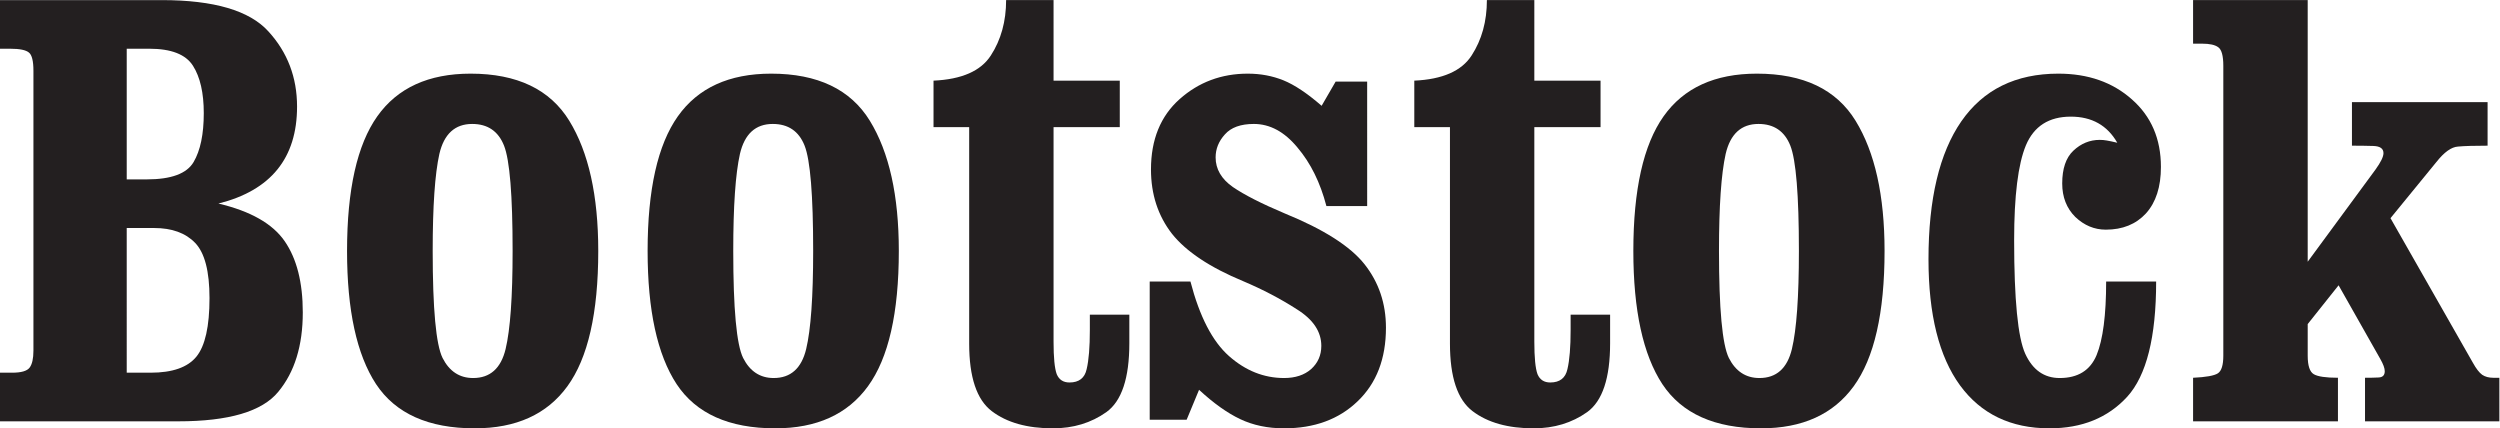
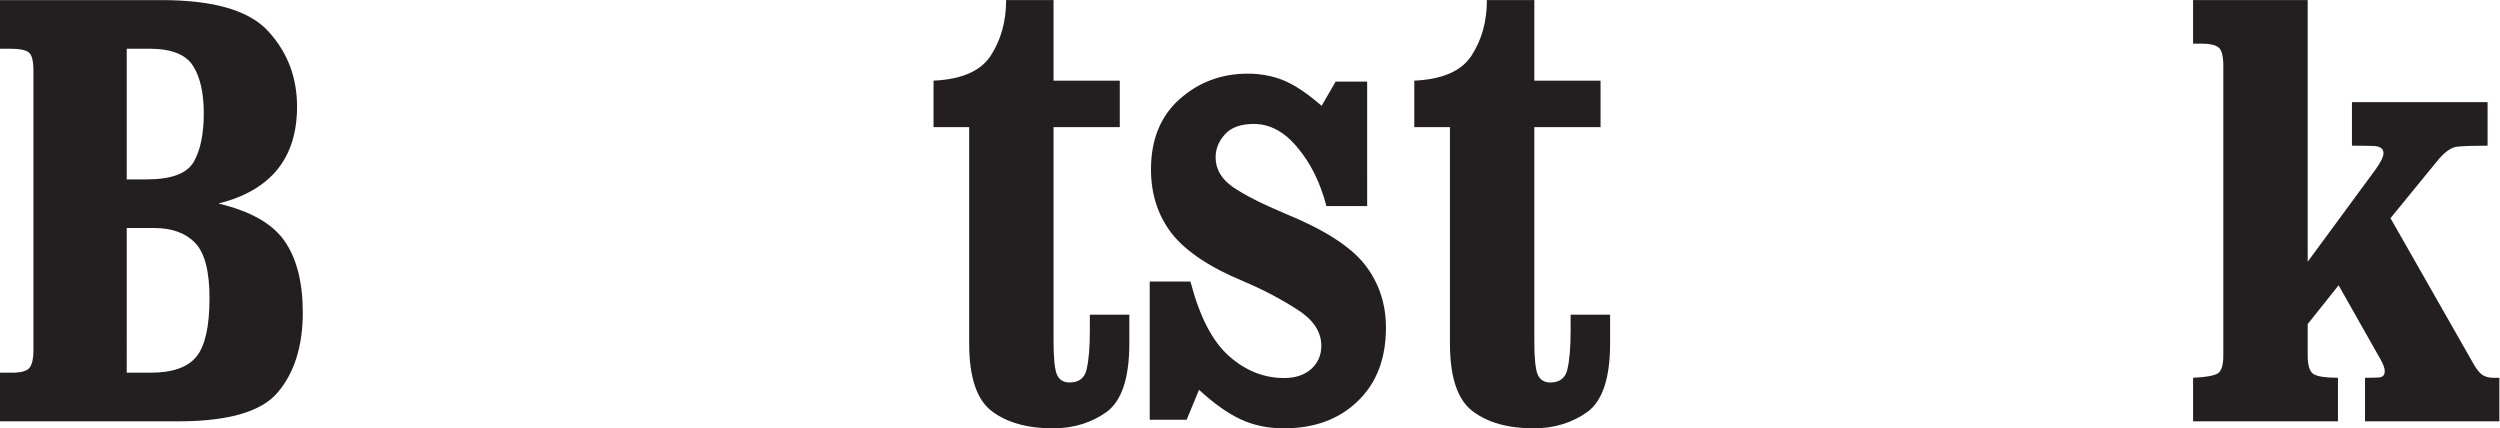
<svg xmlns="http://www.w3.org/2000/svg" xmlns:ns1="http://sodipodi.sourceforge.net/DTD/sodipodi-0.dtd" xmlns:ns2="http://www.inkscape.org/namespaces/inkscape" version="1.1" id="svg2" width="724.6" height="124.147" viewBox="0 0 724.6 124.147" ns1:docname="Logo-Bootstock_text.eps">
  <defs id="defs6" />
  <ns1:namedview id="namedview4" pagecolor="#ffffff" bordercolor="#000000" borderopacity="0.25" ns2:showpageshadow="2" ns2:pageopacity="0.0" ns2:pagecheckerboard="0" ns2:deskcolor="#d1d1d1" />
  <g id="g8" ns2:groupmode="layer" ns2:label="ink_ext_XXXXXX" transform="matrix(1.333,0,0,-1.333,0,124.147)">
    <g id="g10" transform="scale(0.1)">
      <path d="m 275.535,120.965 h 51.922 c 47.539,0 80.762,11.664 99.688,35.031 18.921,23.34 28.394,65.723 28.394,127.117 0,58.391 -10.391,98.391 -31.168,120.012 -20.75,21.621 -50.535,32.43 -89.297,32.43 h -59.539 z m 0,704.426 V 541.289 h 43.613 c 53.082,0 86.997,12.539 101.762,37.606 14.766,25.078 22.164,60.546 22.164,106.386 0,44.102 -7.844,78.496 -23.551,103.137 -15.683,24.656 -47.293,36.973 -94.839,36.973 z M 0.004,15.234 V 120.965 H 26.316 c 19.844,0 32.527,3.664 38.07,11.015 5.543,7.344 8.312,19.68 8.312,36.993 v 608.418 c 0,21.183 -3.238,34.386 -9.699,39.582 -6.453,5.605 -20.059,8.418 -40.84,8.418 H 0.004 v 105.73 c 204.934,0 308.305,0 310.16,0 h 41.531 c 113.543,0 190.817,-22.695 231.907,-68.094 41.55,-45.41 62.308,-99.894 62.308,-163.468 0,-112.012 -56.992,-182.262 -171,-210.821 69.684,-16.425 117.695,-43.679 144.012,-81.718 26.297,-38.055 39.453,-89.735 39.453,-155.028 0,-72.219 -17.781,-129.726 -53.305,-172.551 C 569.992,36.629 497.516,15.234 387.688,15.234 H 310.855 0.004" style="fill:#231f20;fill-opacity:1;fill-rule:nonzero;stroke:none" id="path12" />
-       <path d="m 940.816,385.613 c 0,-126.004 7.149,-203.535 21.473,-232.617 14.766,-29.07 36.926,-43.613 66.461,-43.613 36.91,0 60.46,20.996 70.6,63 10.16,42.453 15.24,113.543 15.24,213.23 0,121.379 -6.24,197.746 -18.68,229.133 -12.47,31.387 -35.55,47.09 -69.24,47.09 -37.377,0 -61.166,-21.707 -71.311,-65.078 -9.699,-43.391 -14.543,-113.781 -14.543,-211.145 z m -186.214,0 c 0,133.379 21.914,230.989 65.769,292.825 43.836,61.843 111.461,92.761 202.839,92.761 101.07,0 172.61,-34.156 214.61,-102.461 41.98,-68.289 63,-162.683 63,-283.125 0,-134.785 -22.4,-232.871 -67.16,-294.234 C 1189.36,30.449 1122.2,0 1032.21,0 931.59,0 860.051,32.078 817.605,96.219 775.602,160.371 754.602,256.836 754.602,385.613" style="fill:#231f20;fill-opacity:1;fill-rule:nonzero;stroke:none" id="path14" />
-       <path d="m 1594.34,385.613 c 0,-126.004 7.15,-203.535 21.47,-232.617 14.77,-29.07 36.94,-43.613 66.47,-43.613 36.91,0 60.46,20.996 70.6,63 10.16,42.453 15.23,113.543 15.23,213.23 0,121.379 -6.23,197.746 -18.67,229.133 -12.47,31.387 -35.55,47.09 -69.24,47.09 -37.38,0 -61.17,-21.707 -71.31,-65.078 -9.7,-43.391 -14.55,-113.781 -14.55,-211.145 z m -186.21,0 c 0,133.379 21.92,230.989 65.77,292.825 43.84,61.843 111.46,92.761 202.84,92.761 101.07,0 172.61,-34.156 214.61,-102.461 41.98,-68.289 63,-162.683 63,-283.125 0,-134.785 -22.4,-232.871 -67.16,-294.234 C 1842.89,30.449 1775.73,0 1685.74,0 c -100.62,0 -172.16,32.078 -214.61,96.219 -42,64.152 -63,160.617 -63,289.394" style="fill:#231f20;fill-opacity:1;fill-rule:nonzero;stroke:none" id="path16" />
      <path d="m 2029.8,755.984 c 61.37,2.774 102.9,21.008 124.6,54.688 22.16,34.141 33.24,74.289 33.24,120.449 h 103.15 V 755.984 h 143.99 V 654.91 H 2290.79 V 188.293 c 0,-34.602 2.3,-58.125 6.93,-70.598 5.07,-12.023 14.29,-18.008 27.68,-18.008 20.77,0 33.22,9.695 37.38,29.09 4.62,19.368 6.92,47.766 6.92,85.141 v 33.219 h 85.86 v -62.285 c 0,-75.711 -16.62,-125.555 -49.87,-149.551 C 2372.47,11.777 2333.71,0 2289.41,0 2233.55,0 2189.25,12.469 2156.47,37.371 2123.7,62.312 2107.32,111.219 2107.32,184.16 v 470.75 h -77.52 v 101.074" style="fill:#231f20;fill-opacity:1;fill-rule:nonzero;stroke:none" id="path18" />
      <path d="M 2499.86,18.699 V 319.148 h 88.6 c 19.84,-76.16 47.79,-130.164 83.79,-162 35.99,-31.835 75.92,-47.765 119.76,-47.765 24.45,0 44.07,6.457 58.83,19.394 14.77,13.379 22.17,30.207 22.17,50.539 0,30.899 -17.76,57.461 -53.31,79.602 -35.08,22.605 -73.84,42.918 -116.31,60.926 -72.45,30 -124.15,64.383 -155.07,103.144 -30.45,39.227 -45.69,85.84 -45.69,139.832 0,65.078 20.78,116.086 62.31,153.02 41.53,36.902 90.91,55.359 148.15,55.359 27.7,0 53.52,-4.82 77.55,-14.519 23.96,-9.7 51.67,-28.176 83.05,-55.383 l 30.46,52.609 h 68.54 V 483.223 h -88.61 c -13.39,51.23 -34.38,93.672 -62.99,127.39 -28.16,34.133 -59.79,51.223 -94.85,51.223 -28.62,0 -49.62,-7.617 -63,-22.852 -13.38,-14.765 -20.08,-31.386 -20.08,-49.843 0,-25.383 12.46,-46.844 37.4,-64.387 24.91,-17.07 62.53,-36.238 112.84,-57.457 84.9,-34.613 142.83,-71.543 173.75,-110.774 30.92,-39.226 46.38,-85.144 46.38,-137.753 0,-67.383 -20.53,-120.696 -61.59,-159.922 C 2911.3,19.617 2857.99,0 2792.01,0 c -35.53,0 -67.4,6.699 -95.55,20.086 -28.15,13.379 -57.9,34.609 -89.29,63.672 l -26.99,-65.059 h -80.32" style="fill:#231f20;fill-opacity:1;fill-rule:nonzero;stroke:none" id="path20" />
      <path d="m 3075.17,755.984 c 61.38,2.774 102.91,21.008 124.6,54.688 22.17,34.141 33.24,74.289 33.24,120.449 h 103.15 V 755.984 h 143.99 V 654.91 H 3336.16 V 188.293 c 0,-34.602 2.31,-58.125 6.93,-70.598 5.07,-12.023 14.3,-18.008 27.68,-18.008 20.78,0 33.23,9.695 37.38,29.09 4.63,19.368 6.92,47.766 6.92,85.141 v 33.219 h 85.86 v -62.285 c 0,-75.711 -16.62,-125.555 -49.86,-149.551 C 3417.84,11.777 3379.08,0 3334.78,0 3278.93,0 3234.62,12.469 3201.85,37.371 3169.07,62.312 3152.7,111.219 3152.7,184.16 v 470.75 h -77.53 v 101.074" style="fill:#231f20;fill-opacity:1;fill-rule:nonzero;stroke:none" id="path22" />
-       <path d="m 3737.66,385.613 c 0,-126.004 7.15,-203.535 21.47,-232.617 14.77,-29.07 36.93,-43.613 66.47,-43.613 36.9,0 60.45,20.996 70.59,63 10.17,42.453 15.24,113.543 15.24,213.23 0,121.379 -6.23,197.746 -18.67,229.133 -12.47,31.387 -35.55,47.09 -69.24,47.09 -37.37,0 -61.17,-21.707 -71.32,-65.078 -9.69,-43.391 -14.54,-113.781 -14.54,-211.145 z m -186.21,0 c 0,133.379 21.91,230.989 65.77,292.825 43.83,61.843 111.45,92.761 202.83,92.761 101.08,0 172.62,-34.156 214.61,-102.461 41.98,-68.289 63.01,-162.683 63.01,-283.125 0,-134.785 -22.41,-232.871 -67.16,-294.234 C 3986.2,30.449 3919.05,0 3829.06,0 3728.43,0 3656.9,32.078 3614.45,96.219 c -42.01,64.152 -63,160.617 -63,289.394" style="fill:#231f20;fill-opacity:1;fill-rule:nonzero;stroke:none" id="path24" />
-       <path d="m 4579.5,319.148 h 108.7 c 0,-120.937 -21.01,-204.472 -63.01,-250.605 C 4583.19,22.852 4526.89,0 4456.27,0 c -84,0 -148.84,31.141 -194.53,93.457 -45.68,62.754 -68.54,154.148 -68.54,274.148 0,131.075 23.78,230.989 71.31,299.758 47.99,69.227 118.39,103.836 211.15,103.836 64.62,0 117.92,-18.679 159.92,-56.054 41.98,-36.934 63.01,-85.86 63.01,-146.778 0,-43.387 -10.86,-77.078 -32.56,-101.07 -21.69,-23.527 -50.75,-35.305 -87.22,-35.305 -24.93,0 -47.07,9.227 -66.46,27.684 -18.93,18.918 -28.38,43.164 -28.38,72.699 0,32.301 8.06,56.07 24.22,71.305 16.62,15.683 35.77,23.527 57.46,23.527 5.08,0 10.14,-0.469 15.24,-1.379 5.54,-0.918 13.16,-2.547 22.83,-4.851 -21.7,37.851 -55.39,56.765 -101.07,56.765 -47.54,0 -80.07,-20.75 -97.61,-62.304 -17.07,-41.063 -25.6,-109.833 -25.6,-206.297 0,-129.231 8.06,-211.621 24.21,-247.137 16.16,-35.082 41.09,-52.621 74.78,-52.621 39.68,0 66.47,16.621 80.29,49.844 13.86,33.691 20.78,86.992 20.78,159.921" style="fill:#231f20;fill-opacity:1;fill-rule:nonzero;stroke:none" id="path26" />
      <path d="m 4768.51,931.121 h 249.22 V 362.266 l 147.45,200.429 c 11.53,15.996 17.31,27.891 17.31,35.672 0,9.942 -7.39,15.137 -22.16,15.578 -14.29,0.418 -29.75,0.645 -46.38,0.645 v 94.707 h 294.93 V 614.59 c -28.64,0 -50.09,-0.645 -64.39,-1.945 -14.32,-0.879 -30.01,-12.118 -47.07,-33.75 l -99.68,-121.934 179.28,-314.598 c 6.93,-12.539 13.61,-21.183 20.08,-25.937 6.47,-4.328 14.55,-6.485 24.22,-6.485 h 13.16 V 15.234 h -292.13 v 94.707 c 11.53,0 21.44,0.204 29.76,0.645 8.75,0.418 13.16,4.961 13.16,13.633 0,6.465 -3.25,15.34 -9.7,26.582 l -90.68,160.222 -67.16,-84.343 v -68.742 c 0,-21.622 4.38,-35.02 13.16,-40.215 8.75,-5.184 26.29,-7.782 52.61,-7.782 V 15.234 h -314.99 v 94.707 c 28.13,1.297 46.13,4.539 54,9.727 7.84,5.195 11.75,17.937 11.75,38.27 v 630.48 c 0,21.621 -3.68,35.02 -11.05,40.215 -6.94,5.195 -18.71,7.781 -35.33,7.781 h -19.37 v 94.707" style="fill:#231f20;fill-opacity:1;fill-rule:nonzero;stroke:none" id="path28" />
    </g>
  </g>
</svg>